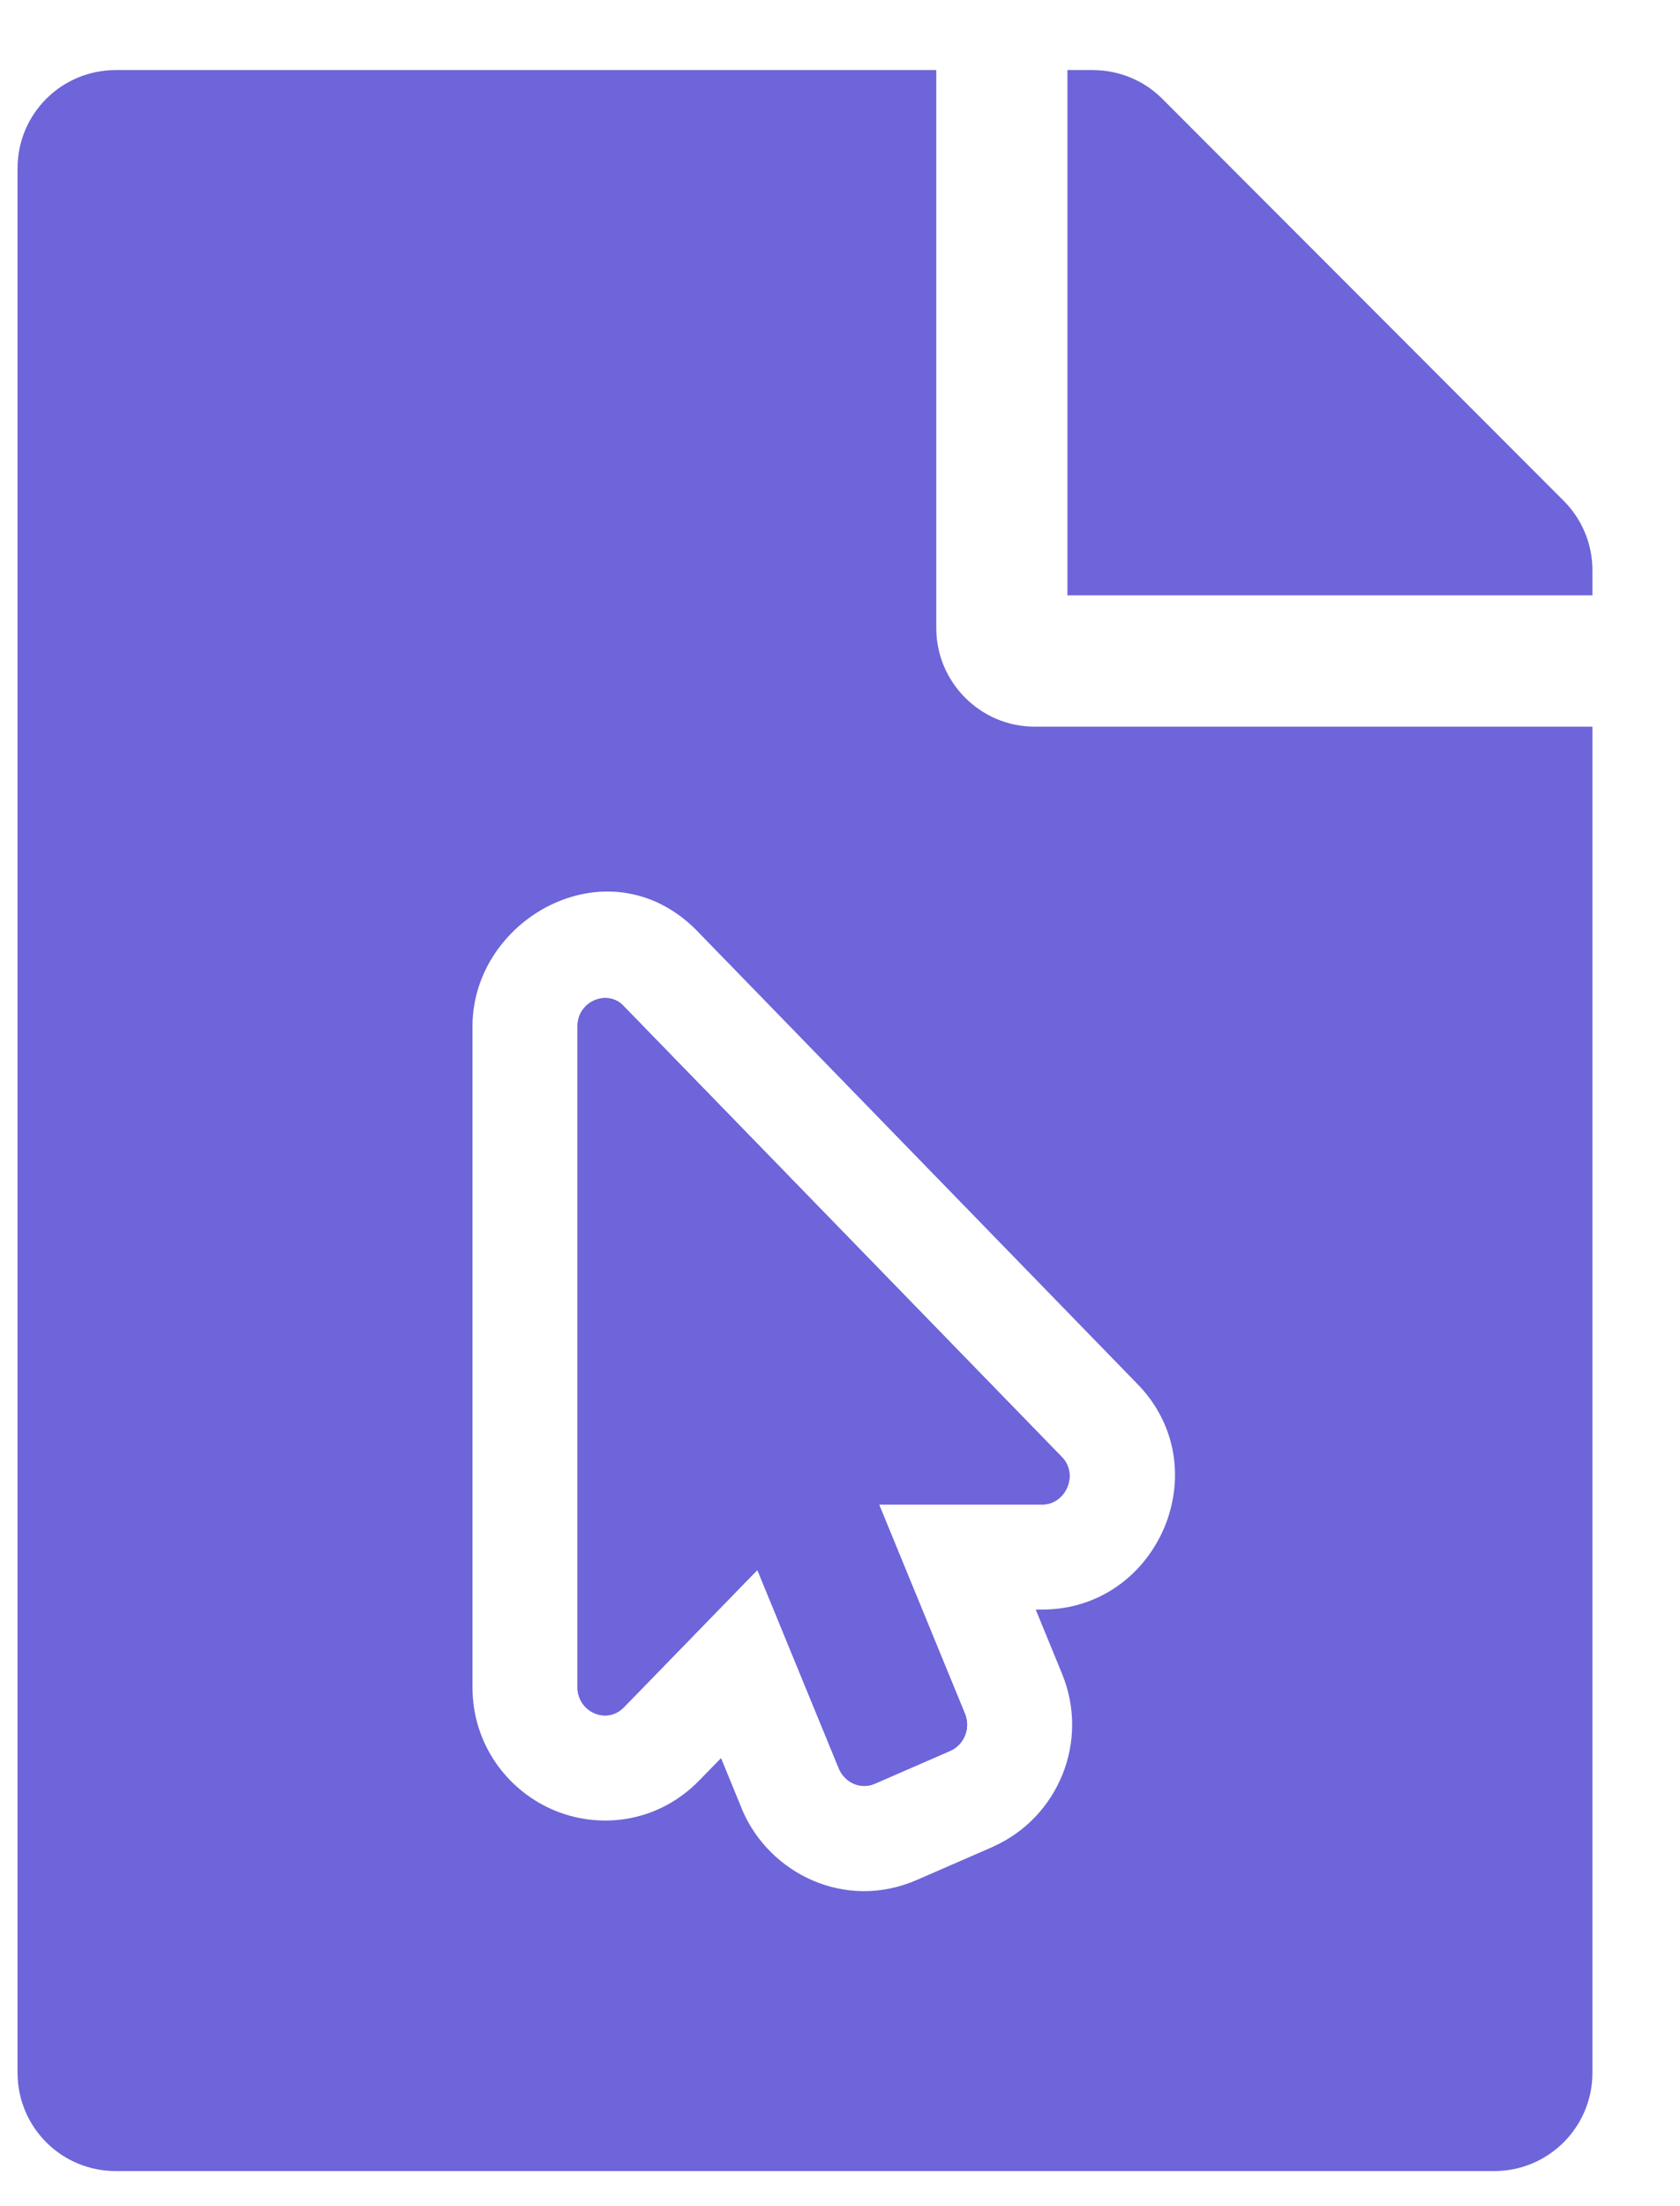
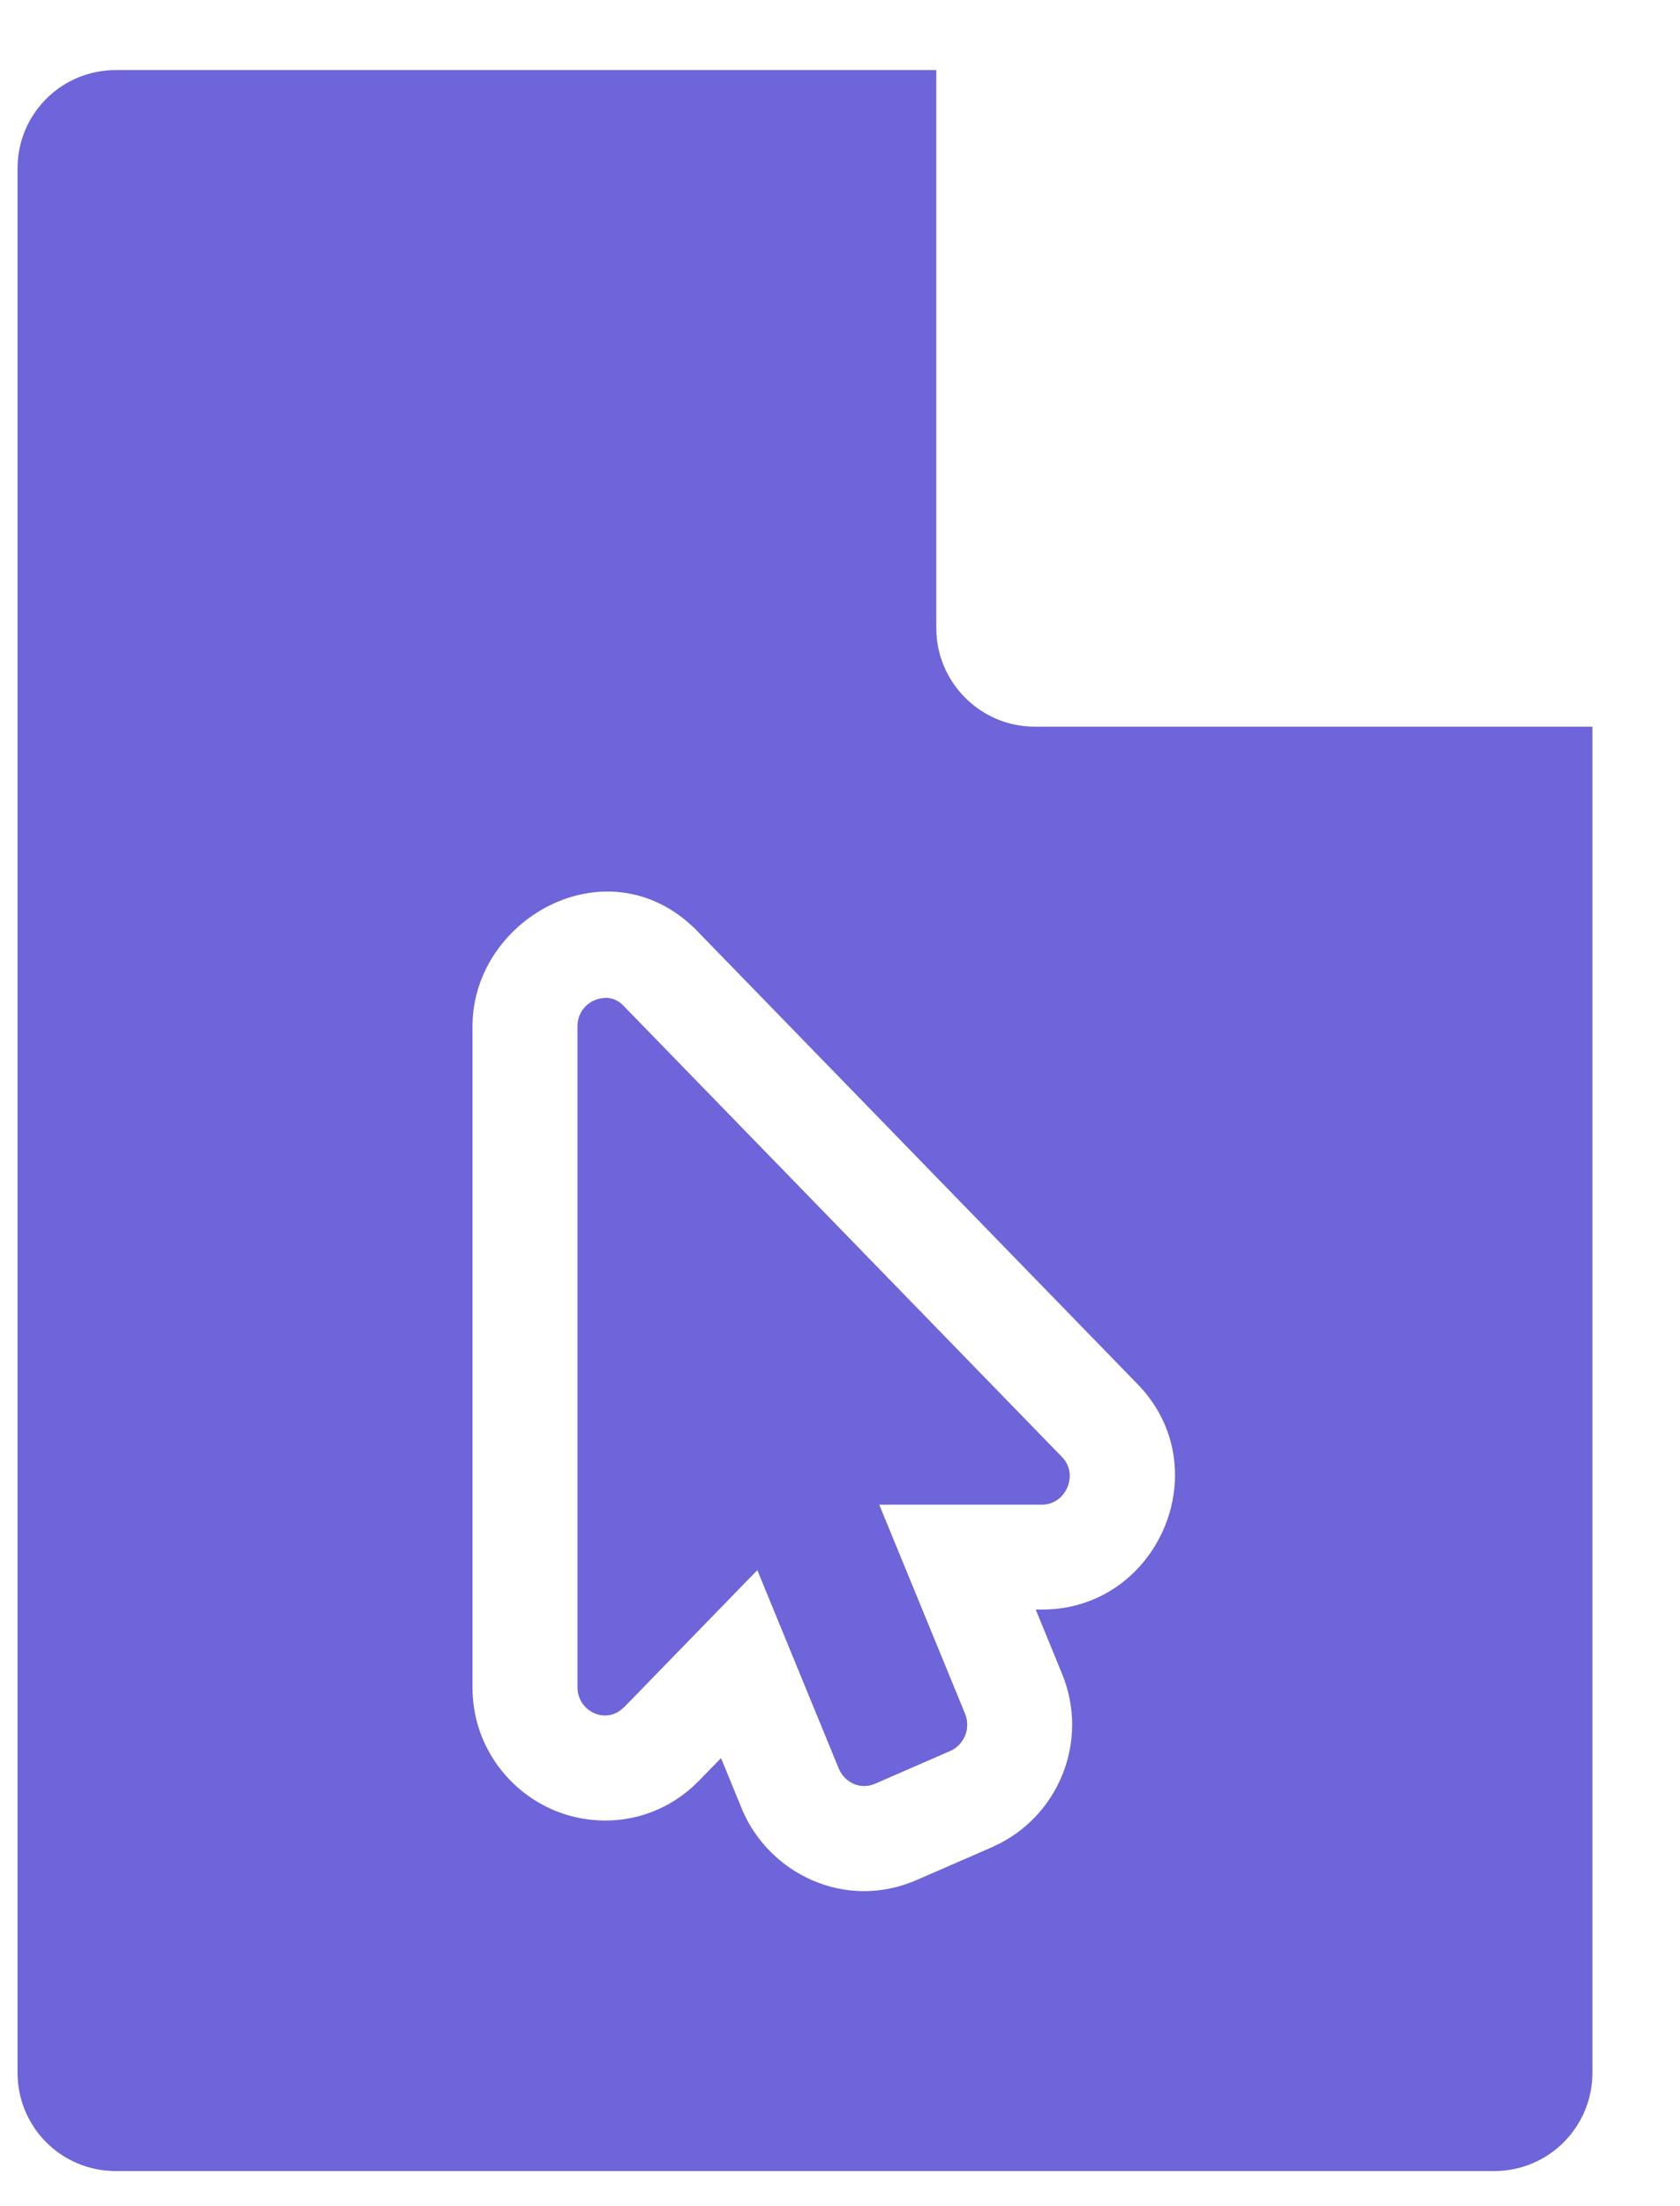
<svg xmlns="http://www.w3.org/2000/svg" width="16" height="21" viewBox="0 0 16 21" fill="none">
  <path d="M5.5 9.768C5.5 9.528 5.791 9.41 5.943 9.58L10.109 13.865C10.277 14.029 10.153 14.321 9.926 14.321H8.372L9.19 16.313C9.247 16.451 9.182 16.606 9.052 16.665L8.331 16.979C8.197 17.037 8.047 16.97 7.99 16.836L7.213 14.944L5.943 16.25C5.774 16.424 5.5 16.29 5.5 16.062V9.768Z" fill="#6D65D9" />
  <path fill-rule="evenodd" clip-rule="evenodd" d="M8.917 0.667V5.979C8.917 6.495 9.338 6.917 9.854 6.917H15.166V19.729C15.166 20.248 14.748 20.666 14.229 20.666H1.104C0.584 20.666 0.167 20.248 0.167 19.729V1.604C0.167 1.084 0.584 0.667 1.104 0.667H8.917ZM6.67 8.893L10.82 13.161C11.62 13.96 11.034 15.321 9.926 15.321H9.864L10.115 15.933C10.379 16.576 10.078 17.299 9.462 17.576L9.457 17.579L8.731 17.895C8.047 18.193 7.326 17.832 7.069 17.228L7.067 17.222L6.867 16.735L6.66 16.947C6.258 17.361 5.688 17.417 5.248 17.219C4.829 17.031 4.5 16.602 4.5 16.062V9.768C4.5 8.722 5.836 7.993 6.67 8.893Z" fill="#6D65D9" />
-   <path d="M15.166 5.667V5.428C15.166 5.182 15.069 4.944 14.893 4.768L11.069 0.94C10.893 0.764 10.655 0.667 10.405 0.667H10.166V5.667H15.166Z" fill="#6D65D9" />
-   <path d="M9.926 14.321H8.372L9.19 16.313C9.247 16.451 9.182 16.606 9.052 16.665L8.331 16.979C8.197 17.037 8.047 16.97 7.99 16.836L7.213 14.944L5.943 16.25C5.774 16.424 5.5 16.29 5.5 16.062V9.768C5.5 9.528 5.791 9.41 5.943 9.58L10.109 13.865C10.277 14.029 10.153 14.321 9.926 14.321Z" fill="#6D65D9" />
+   <path d="M9.926 14.321H8.372L9.19 16.313C9.247 16.451 9.182 16.606 9.052 16.665L8.331 16.979C8.197 17.037 8.047 16.97 7.99 16.836L7.213 14.944L5.943 16.25V9.768C5.5 9.528 5.791 9.41 5.943 9.58L10.109 13.865C10.277 14.029 10.153 14.321 9.926 14.321Z" fill="#6D65D9" />
</svg>